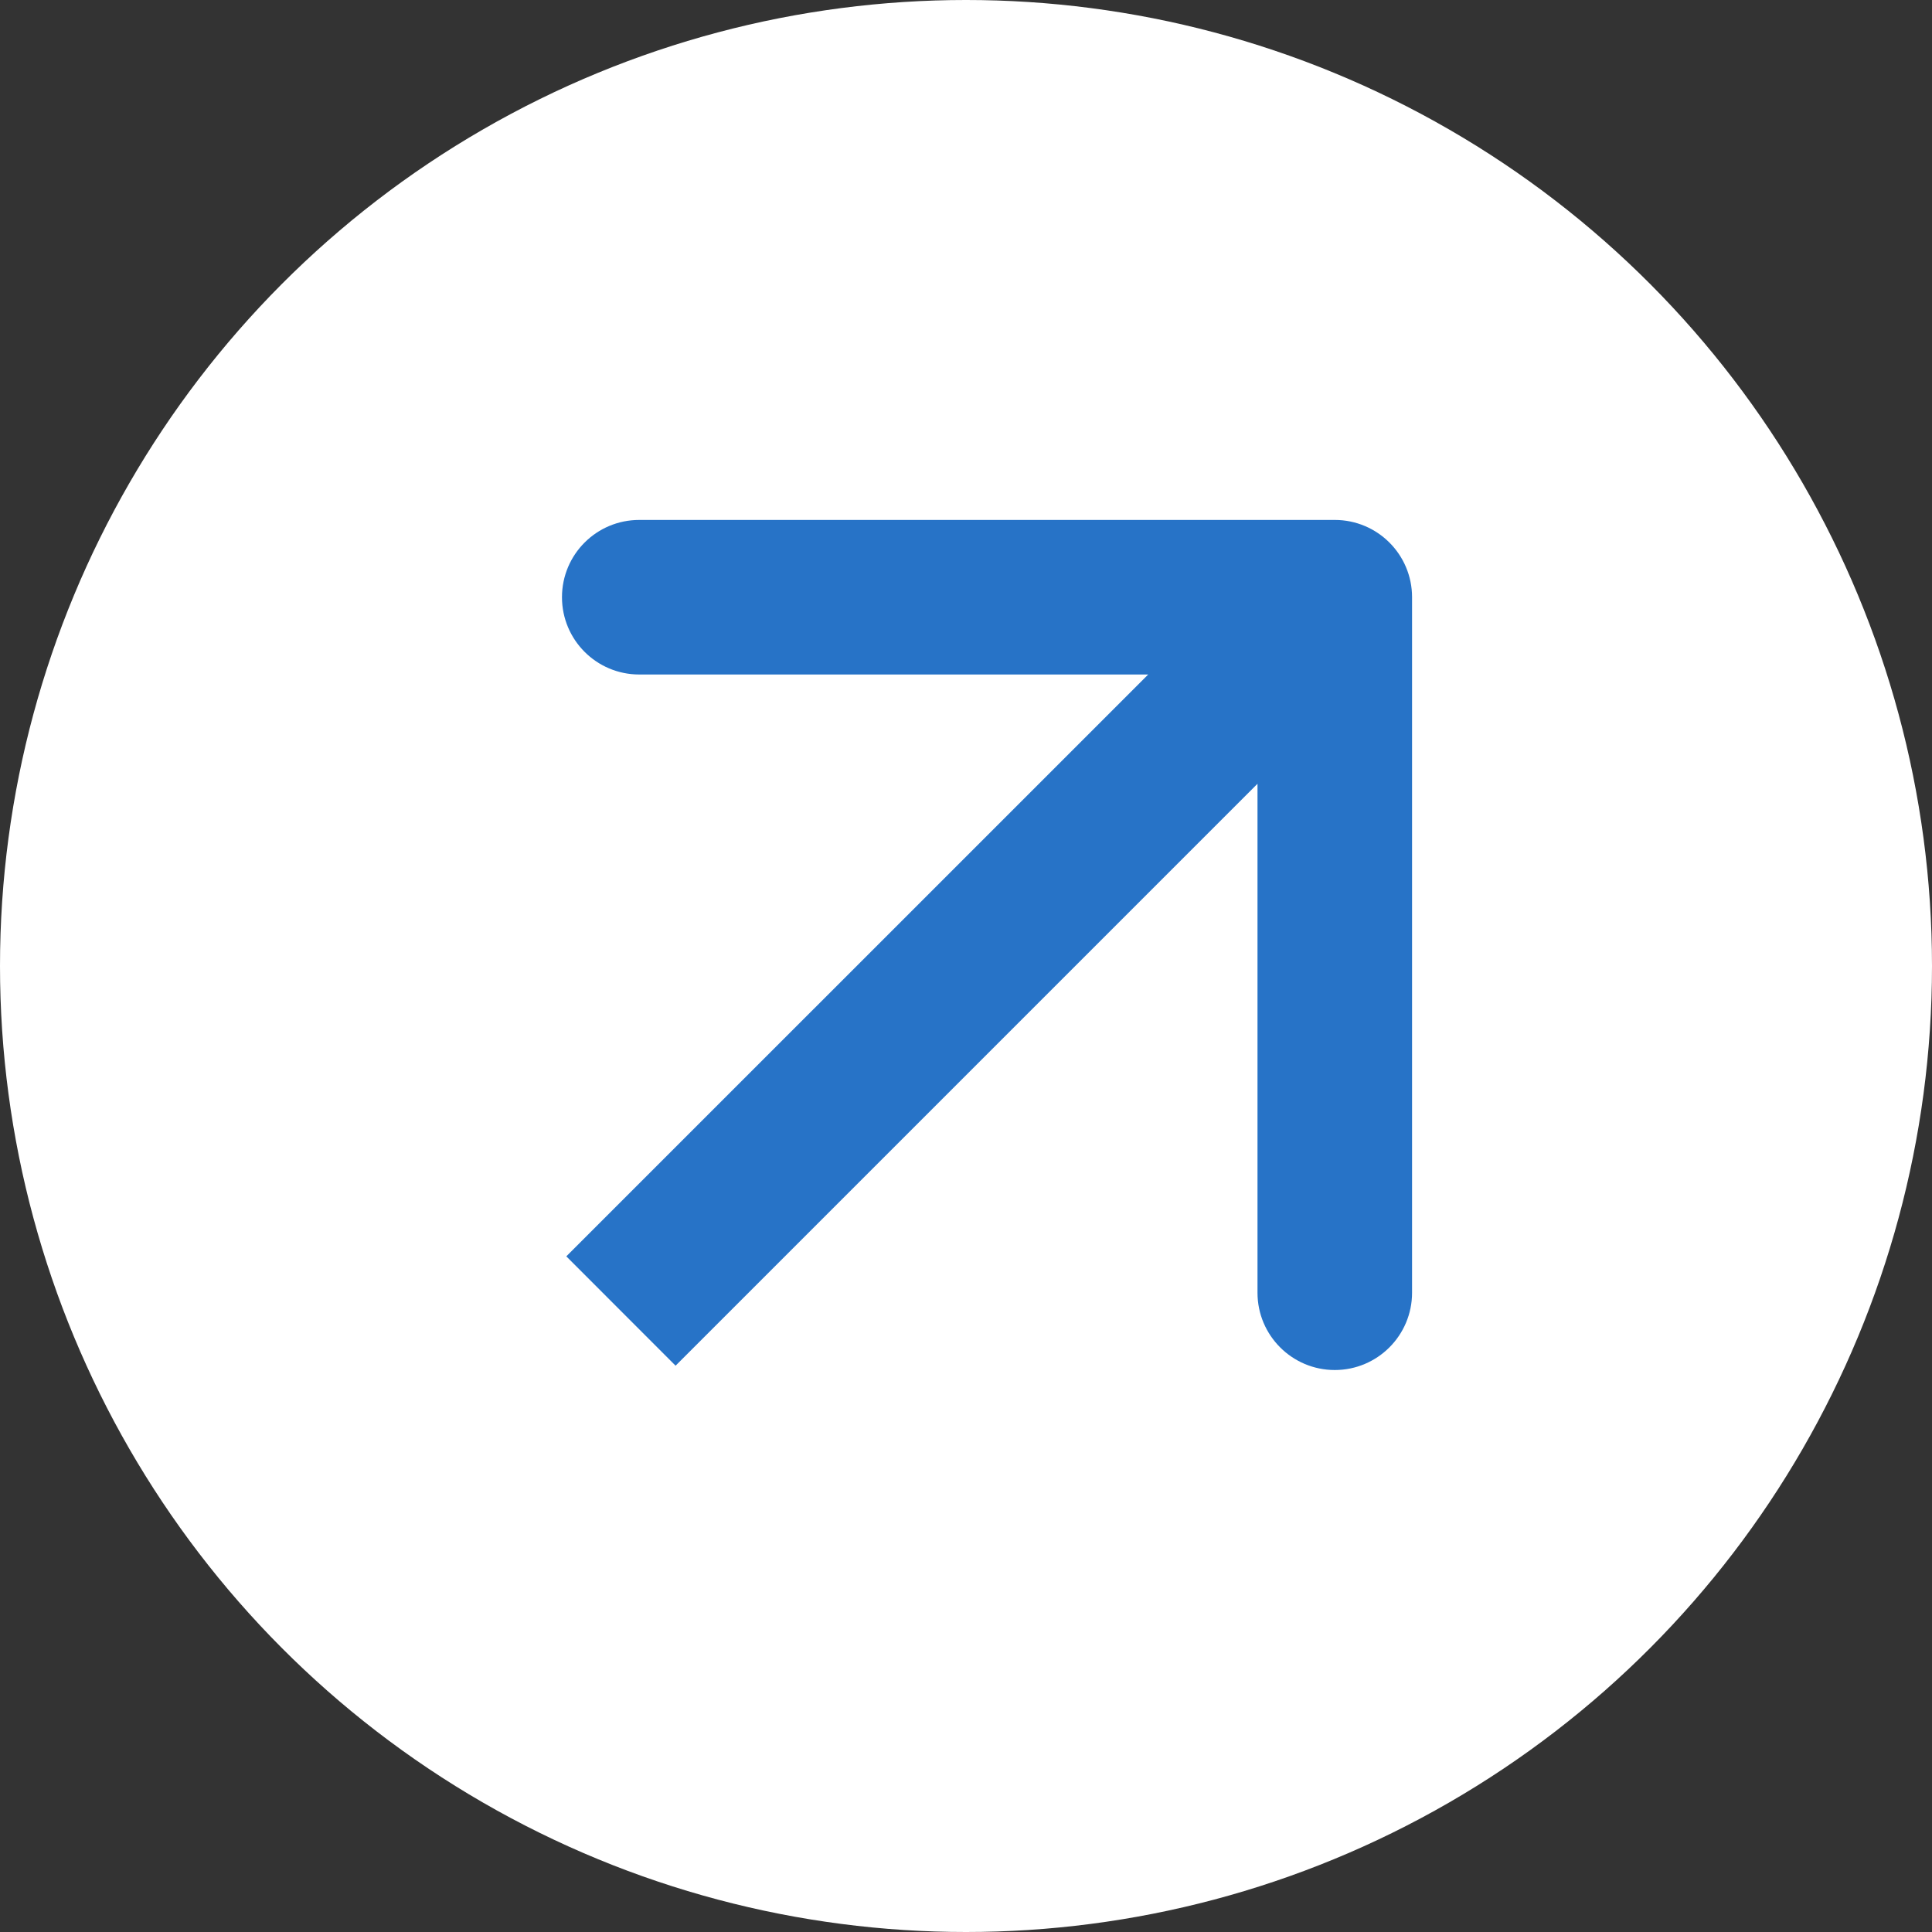
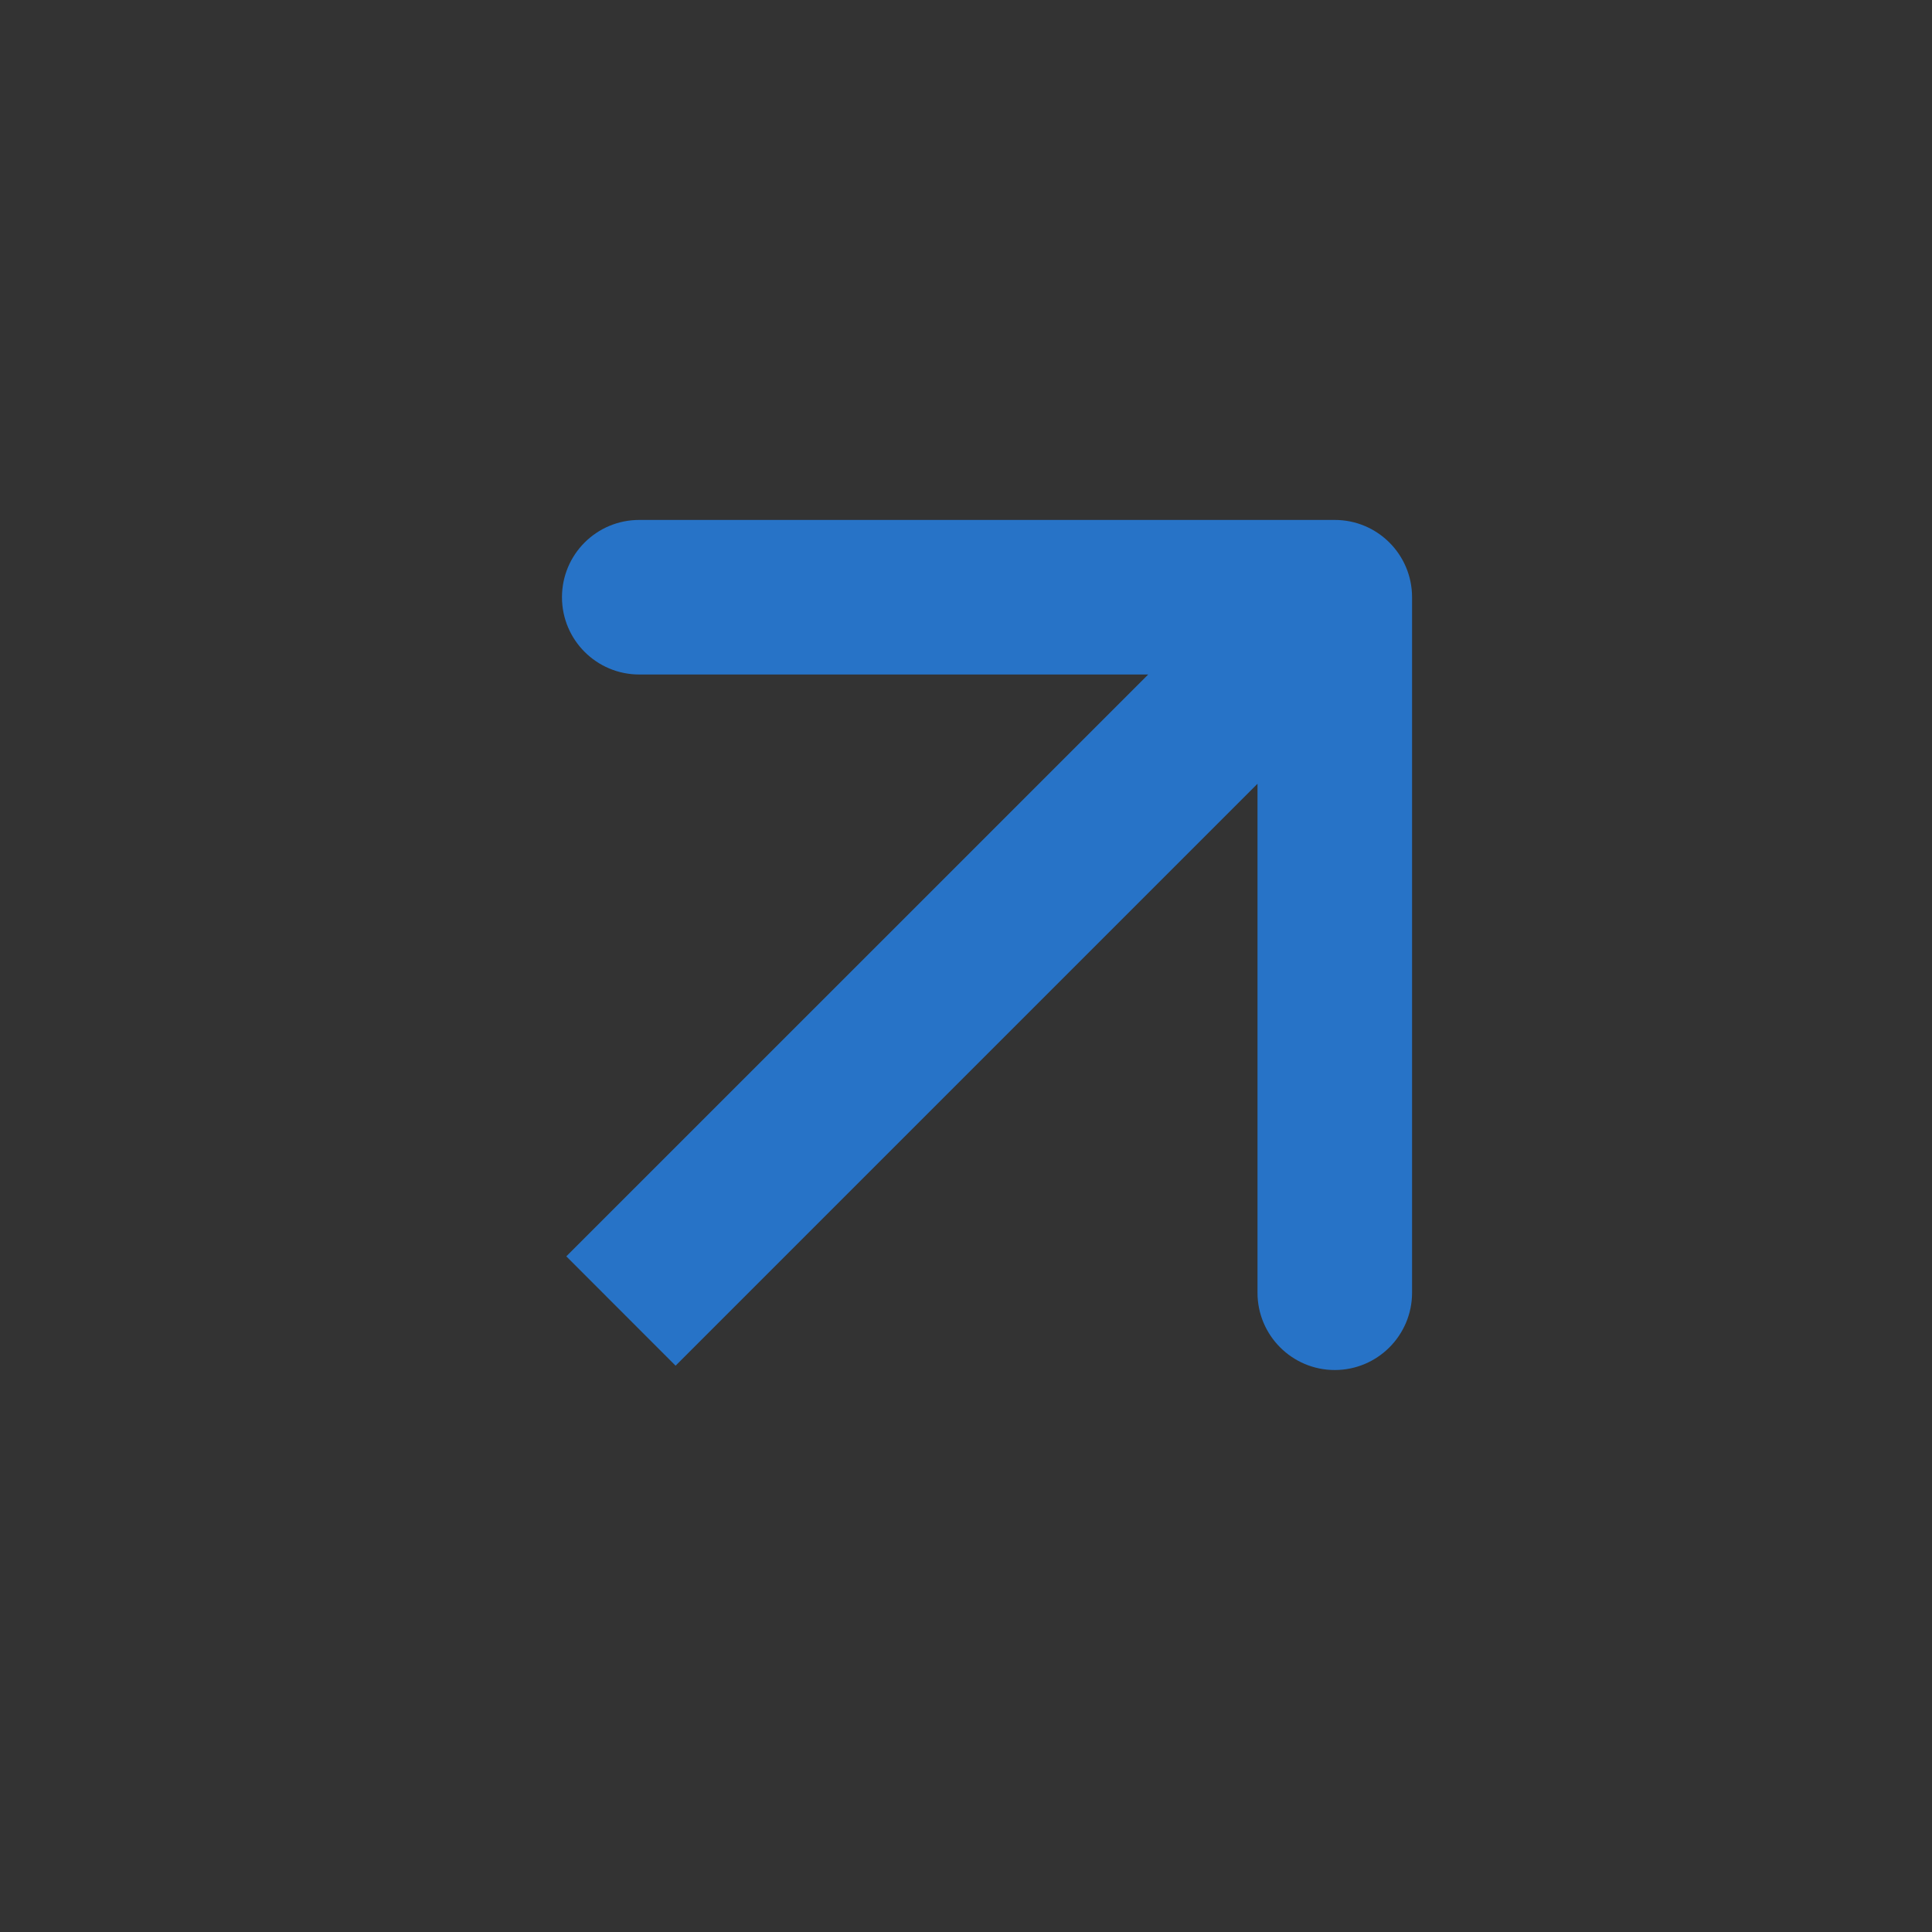
<svg xmlns="http://www.w3.org/2000/svg" width="25" height="25" viewBox="0 0 25 25" fill="none">
  <rect x="0" y="0" width="25" height="25" fill="#333333" stroke="none" />
-   <circle cx="12.5" cy="12.5" r="12.5" fill="white" />
-   <path d="M18.272 7.728C18.272 7.175 17.824 6.728 17.272 6.728H8.272C7.719 6.728 7.272 7.175 7.272 7.728C7.272 8.28 7.719 8.728 8.272 8.728H16.272V16.728C16.272 17.28 16.72 17.728 17.272 17.728C17.824 17.728 18.272 17.28 18.272 16.728V7.728ZM8.742 17.672L17.979 8.435L16.565 7.021L7.328 16.257L8.742 17.672Z" fill="#2773C7" />
+   <path d="M18.272 7.728C18.272 7.175 17.824 6.728 17.272 6.728H8.272C7.719 6.728 7.272 7.175 7.272 7.728C7.272 8.28 7.719 8.728 8.272 8.728H16.272V16.728C16.272 17.28 16.72 17.728 17.272 17.728C17.824 17.728 18.272 17.28 18.272 16.728ZM8.742 17.672L17.979 8.435L16.565 7.021L7.328 16.257L8.742 17.672Z" fill="#2773C7" />
</svg>